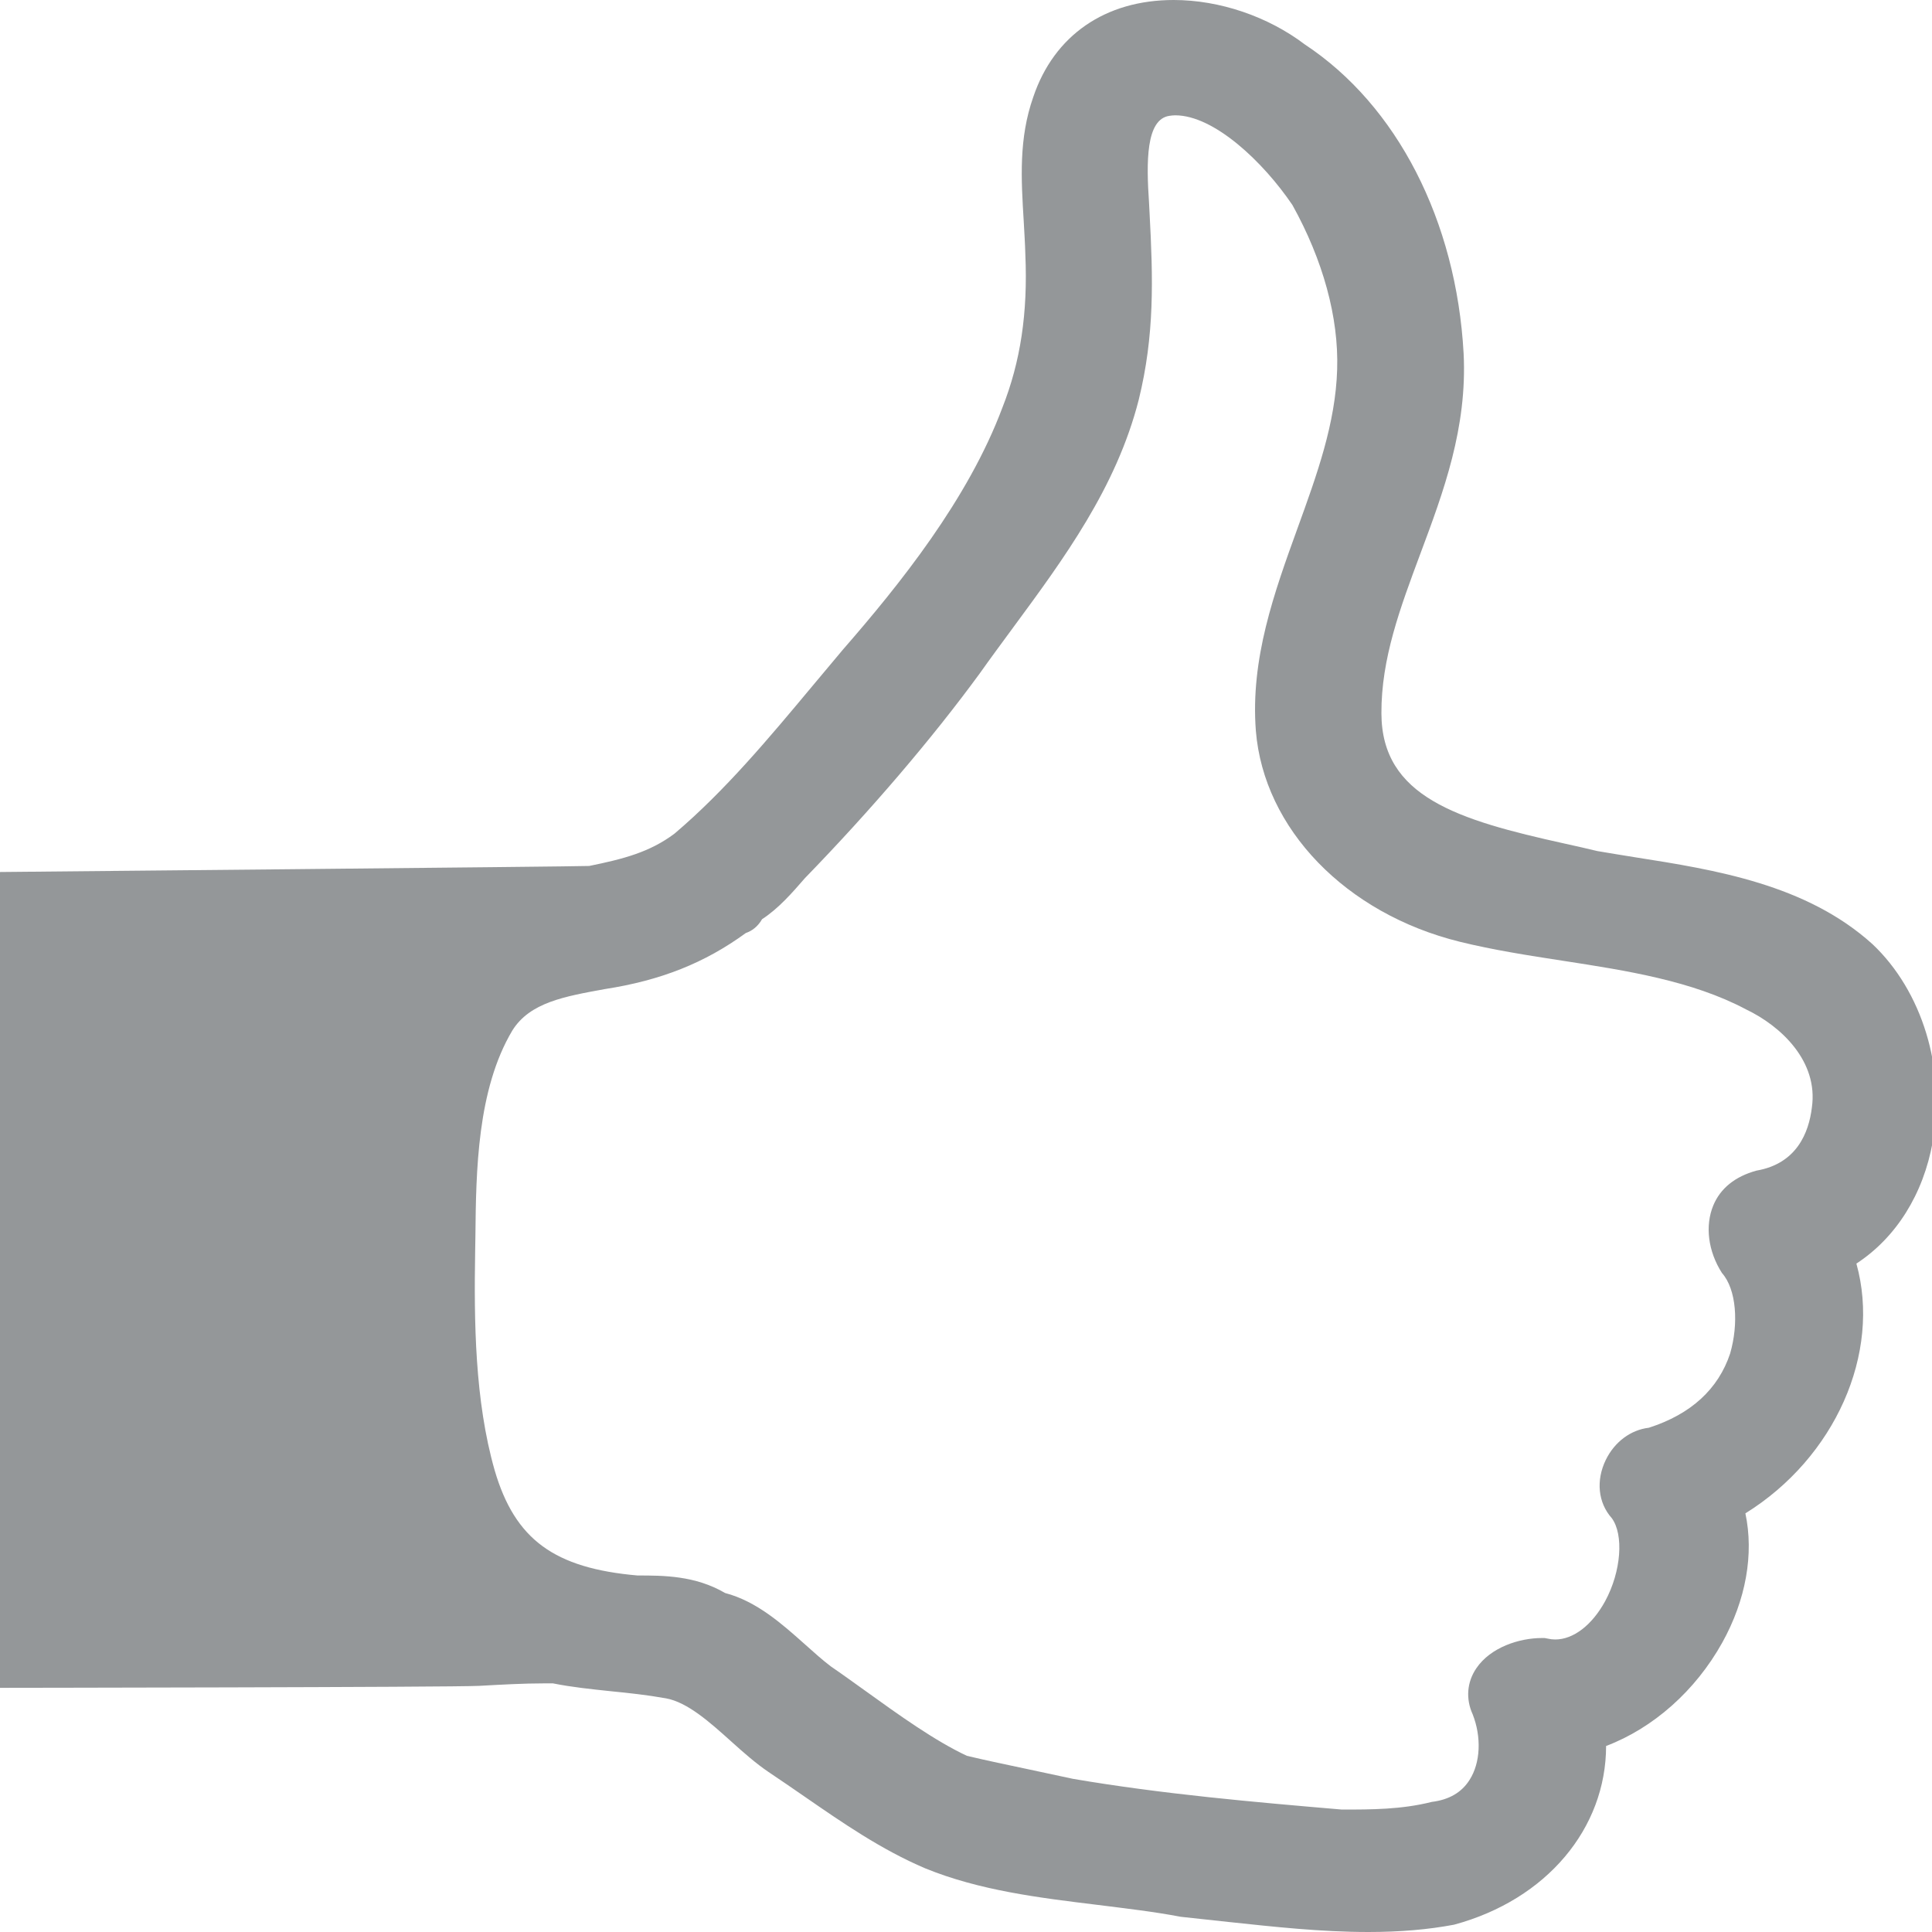
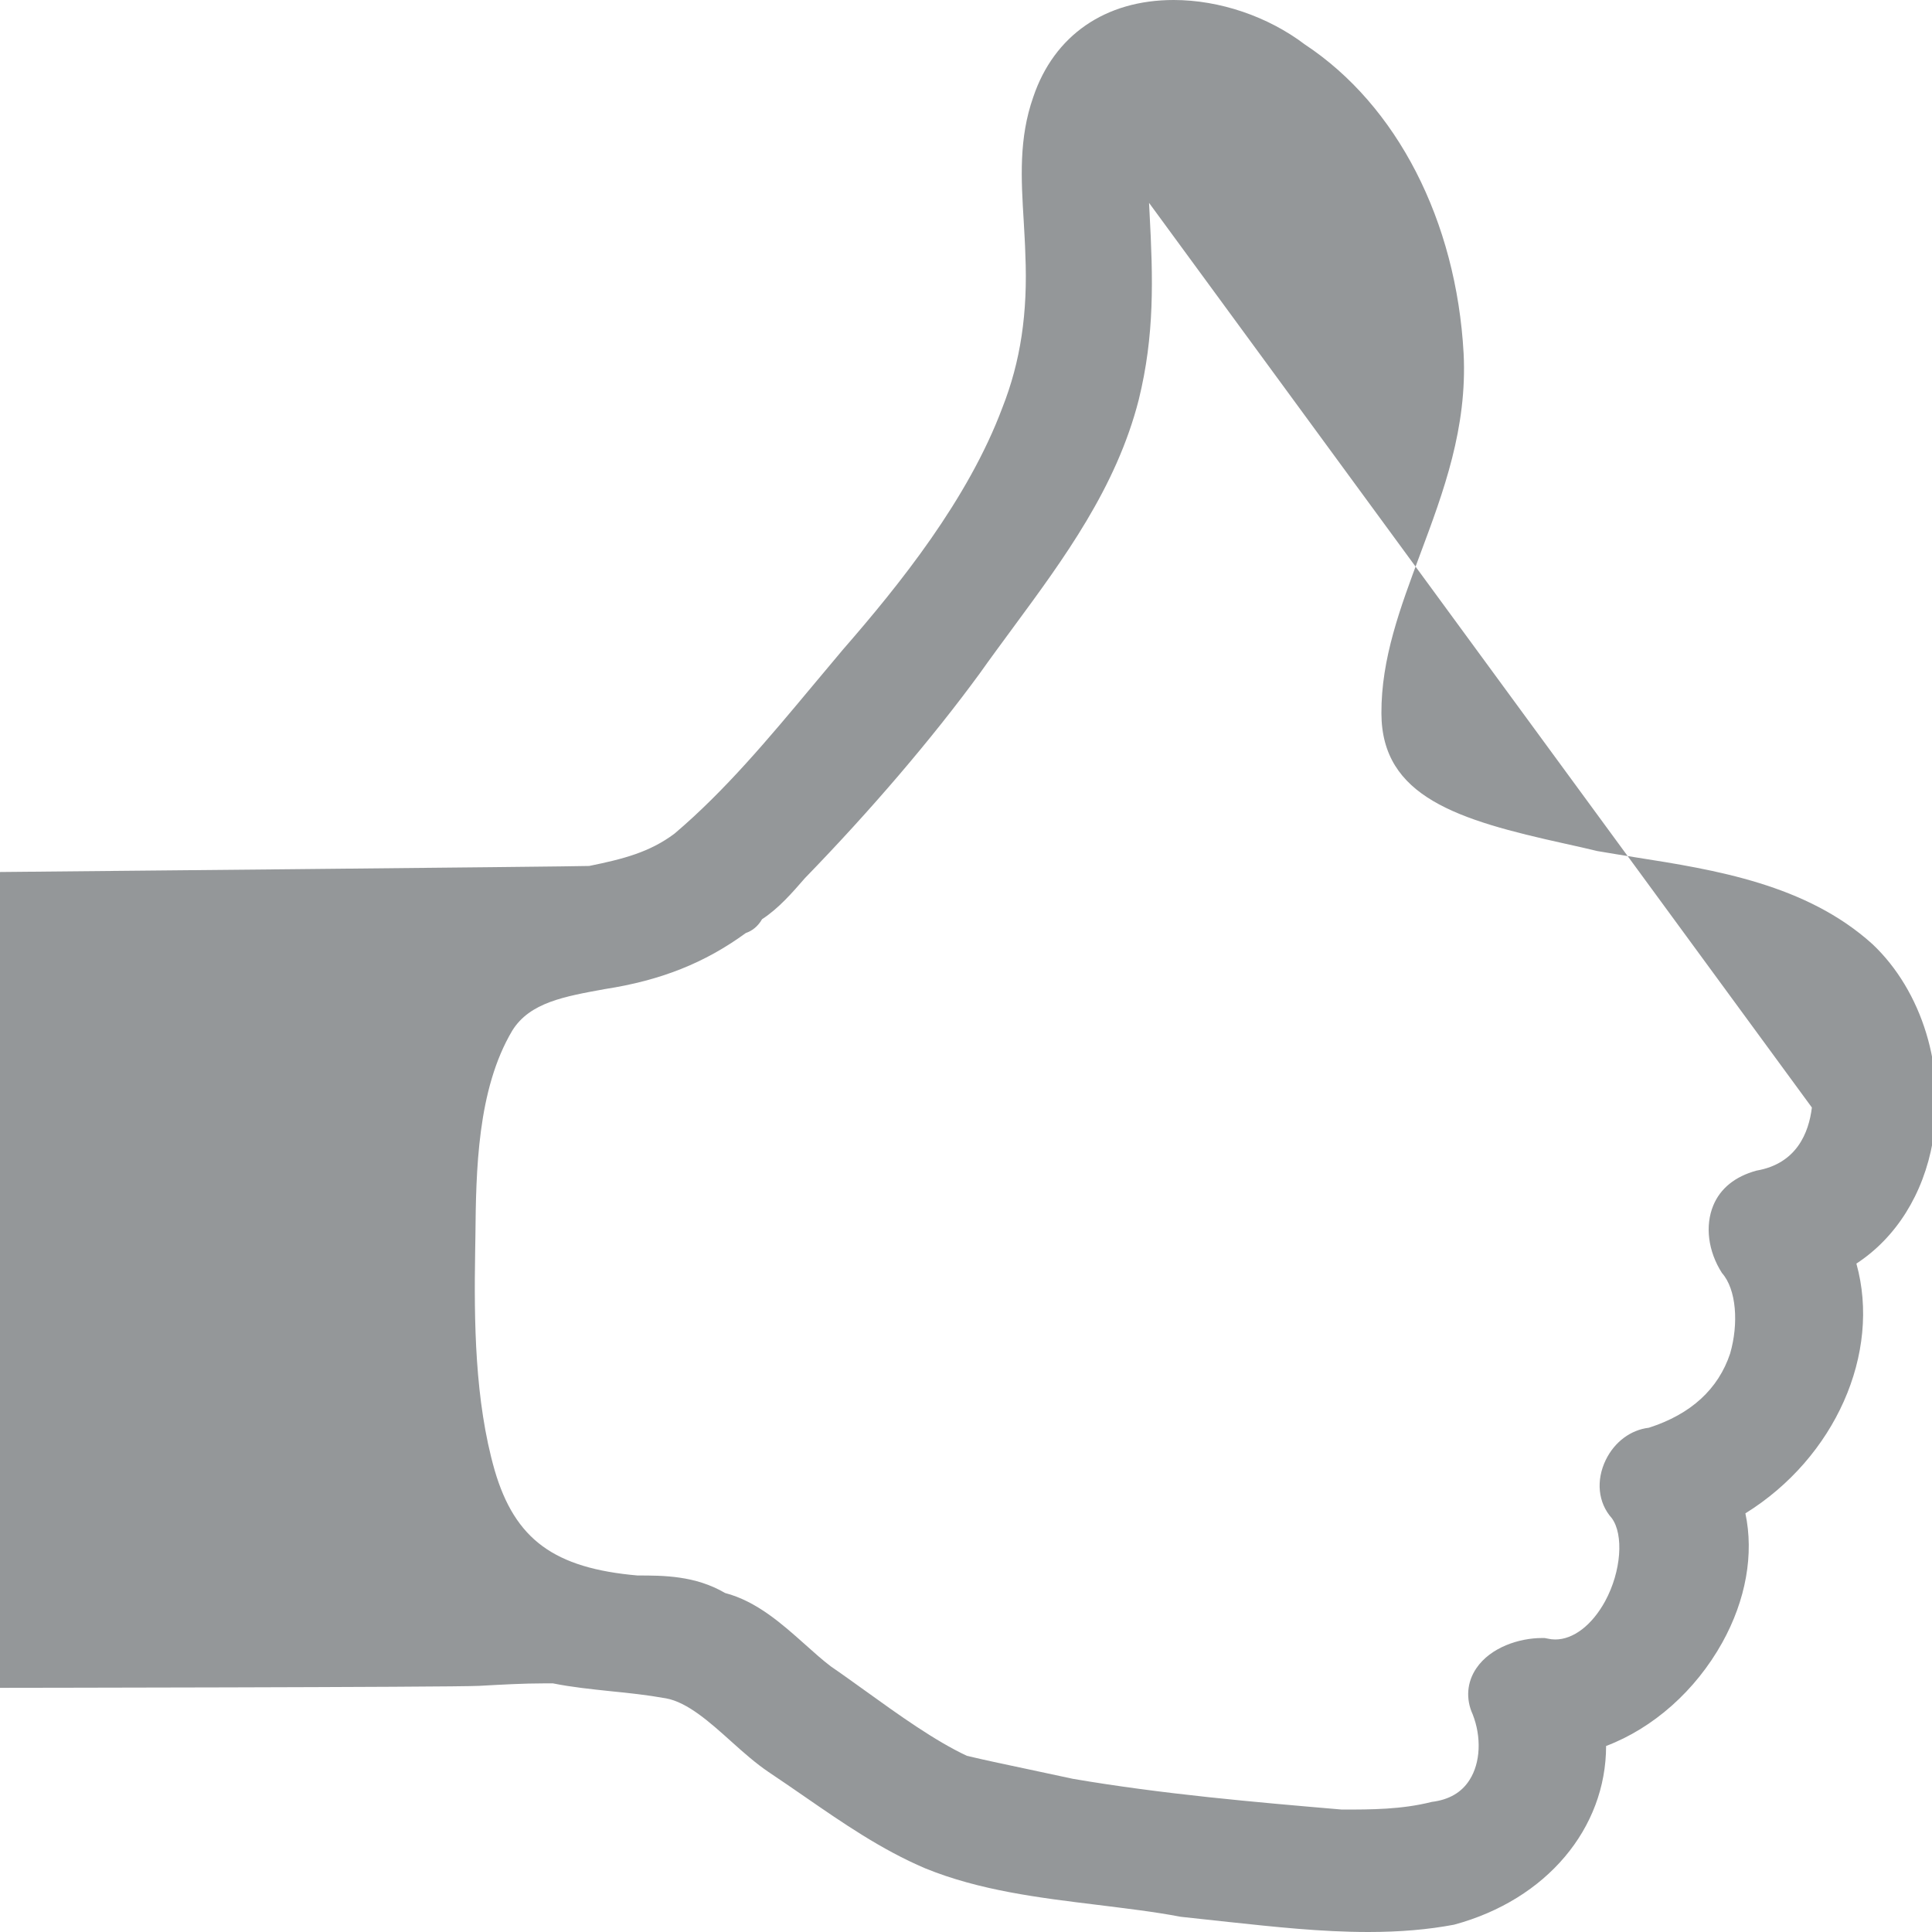
<svg xmlns="http://www.w3.org/2000/svg" id="Paht_1" style="enable-background:new 0 0 32 32" xml:space="preserve" height="512px" viewBox="0 0 32 32" width="512px" y="0px" x="0px">
  <g id="g3" transform="matrix(1.053 0 0 1 -.853 0)">
-     <path id="path5" fill="#949799" d="m30.262 15.637c-1.039-.989-2.473-1.23-3.739-1.439-.199-.034-.396-.067-.589-.102-.143-.038-.325-.079-.51-.123-1.688-.392-2.881-.775-2.885-2.157-.004-.91.297-1.752.613-2.646.363-1.023.739-2.083.68-3.316-.115-2.198-1.047-4.11-2.498-5.118-.578-.462-1.338-.736-2.063-.736-1.077 0-1.881.586-2.208 1.606-.23.688-.191 1.357-.15 2.065.008.174.021.353.025.539.041.975-.076 1.781-.361 2.542-.54 1.521-1.623 2.938-2.507 4.006l-.483.607c-.676.853-1.374 1.735-2.168 2.443-.39.308-.806.42-1.341.535-.151.01-9.345.101-9.345.101v13.512s7.211-.009 7.616-.033c.356-.021.699-.041 1.013-.041h.146c.297.063.597.095.91.13.278.029.566.061.868.118.339.065.69.396 1.03.718.196.186.389.364.58.5.195.137.383.274.576.414.589.428 1.2.874 1.892 1.184.854.367 1.797.488 2.711.605.444.059.885.112 1.307.197.276.031.514.059.754.086.714.08 1.454.166 2.196.166.5 0 .941-.04 1.349-.121 1.461-.415 2.391-1.6 2.392-2.96.742-.296 1.406-.916 1.826-1.71.375-.71.501-1.47.365-2.143 1.41-.922 2.139-2.652 1.746-4.137.623-.429 1.053-1.146 1.201-2.02.207-1.209-.166-2.494-.949-3.272zm-.952 2.707c-.048.416-.238.93-.871 1.045-.341.098-.569.297-.679.575-.133.337-.084.759.135 1.12.229.271.265.84.129 1.335-.186.588-.615 1.005-1.279 1.229-.283.035-.537.232-.676.531-.158.342-.123.711.094.967.188.27.152.877-.106 1.377-.206.395-.499.632-.784.632-.04 0-.08-.005-.121-.015l-.045-.009h-.047c-.349 0-.804.152-1.028.501-.148.229-.169.506-.057.764.139.373.124.799-.049 1.084-.125.209-.324.33-.594.365-.478.127-.953.127-1.414.127-1.371-.123-2.826-.256-4.231-.509l-.67-.151c-.348-.078-.692-.153-.998-.230-.503-.248-1.066-.673-1.609-1.085-.181-.136-.357-.271-.531-.396-.127-.101-.265-.231-.405-.363-.358-.336-.759-.715-1.259-.853-.470-.290-.971-.290-1.377-.290-1.31-.121-1.928-.595-2.247-1.742-.314-1.156-.325-2.477-.307-3.621l.004-.256c.01-1.078.027-2.427.58-3.406.275-.467.823-.566 1.458-.688.878-.143 1.569-.432 2.215-.928.091-.033.186-.101.256-.229.263-.18.478-.443.674-.68 1.04-1.128 1.996-2.306 2.748-3.388.175-.26.351-.51.524-.758.799-1.142 1.627-2.323 1.979-3.778.25-1.071.226-1.998.17-3.097l-.008-.164c-.043-.669-.053-1.389.324-1.442.026-.004.058-.008.088-.008.612 0 1.385.772 1.844 1.487.479.908.729 1.859.703 2.72-.025.894-.316 1.74-.625 2.637-.364 1.059-.741 2.156-.654 3.349.125 1.625 1.415 3.03 3.21 3.496.524.136 1.081.227 1.618.314 1.002.163 2.037.332 2.883.806.551.277 1.139.86 1.035 1.625z" />
+     <path id="path5" fill="#949799" d="m30.262 15.637c-1.039-.989-2.473-1.23-3.739-1.439-.199-.034-.396-.067-.589-.102-.143-.038-.325-.079-.51-.123-1.688-.392-2.881-.775-2.885-2.157-.004-.91.297-1.752.613-2.646.363-1.023.739-2.083.68-3.316-.115-2.198-1.047-4.11-2.498-5.118-.578-.462-1.338-.736-2.063-.736-1.077 0-1.881.586-2.208 1.606-.23.688-.191 1.357-.15 2.065.008.174.021.353.025.539.041.975-.076 1.781-.361 2.542-.54 1.521-1.623 2.938-2.507 4.006l-.483.607c-.676.853-1.374 1.735-2.168 2.443-.39.308-.806.42-1.341.535-.151.01-9.345.101-9.345.101v13.512s7.211-.009 7.616-.033c.356-.021.699-.041 1.013-.041h.146c.297.063.597.095.91.13.278.029.566.061.868.118.339.065.69.396 1.03.718.196.186.389.364.58.5.195.137.383.274.576.414.589.428 1.2.874 1.892 1.184.854.367 1.797.488 2.711.605.444.059.885.112 1.307.197.276.031.514.059.754.086.714.08 1.454.166 2.196.166.5 0 .941-.04 1.349-.121 1.461-.415 2.391-1.6 2.392-2.96.742-.296 1.406-.916 1.826-1.71.375-.71.501-1.47.365-2.143 1.41-.922 2.139-2.652 1.746-4.137.623-.429 1.053-1.146 1.201-2.02.207-1.209-.166-2.494-.949-3.272zm-.952 2.707c-.048.416-.238.93-.871 1.045-.341.098-.569.297-.679.575-.133.337-.084.759.135 1.12.229.271.265.84.129 1.335-.186.588-.615 1.005-1.279 1.229-.283.035-.537.232-.676.531-.158.342-.123.711.094.967.188.27.152.877-.106 1.377-.206.395-.499.632-.784.632-.04 0-.08-.005-.121-.015l-.045-.009h-.047c-.349 0-.804.152-1.028.501-.148.229-.169.506-.057.764.139.373.124.799-.049 1.084-.125.209-.324.33-.594.365-.478.127-.953.127-1.414.127-1.371-.123-2.826-.256-4.231-.509l-.67-.151c-.348-.078-.692-.153-.998-.230-.503-.248-1.066-.673-1.609-1.085-.181-.136-.357-.271-.531-.396-.127-.101-.265-.231-.405-.363-.358-.336-.759-.715-1.259-.853-.470-.290-.971-.290-1.377-.290-1.31-.121-1.928-.595-2.247-1.742-.314-1.156-.325-2.477-.307-3.621l.004-.256c.01-1.078.027-2.427.58-3.406.275-.467.823-.566 1.458-.688.878-.143 1.569-.432 2.215-.928.091-.033.186-.101.256-.229.263-.18.478-.443.674-.68 1.04-1.128 1.996-2.306 2.748-3.388.175-.26.351-.51.524-.758.799-1.142 1.627-2.323 1.979-3.778.25-1.071.226-1.998.17-3.097l-.008-.164z" />
  </g>
</svg>